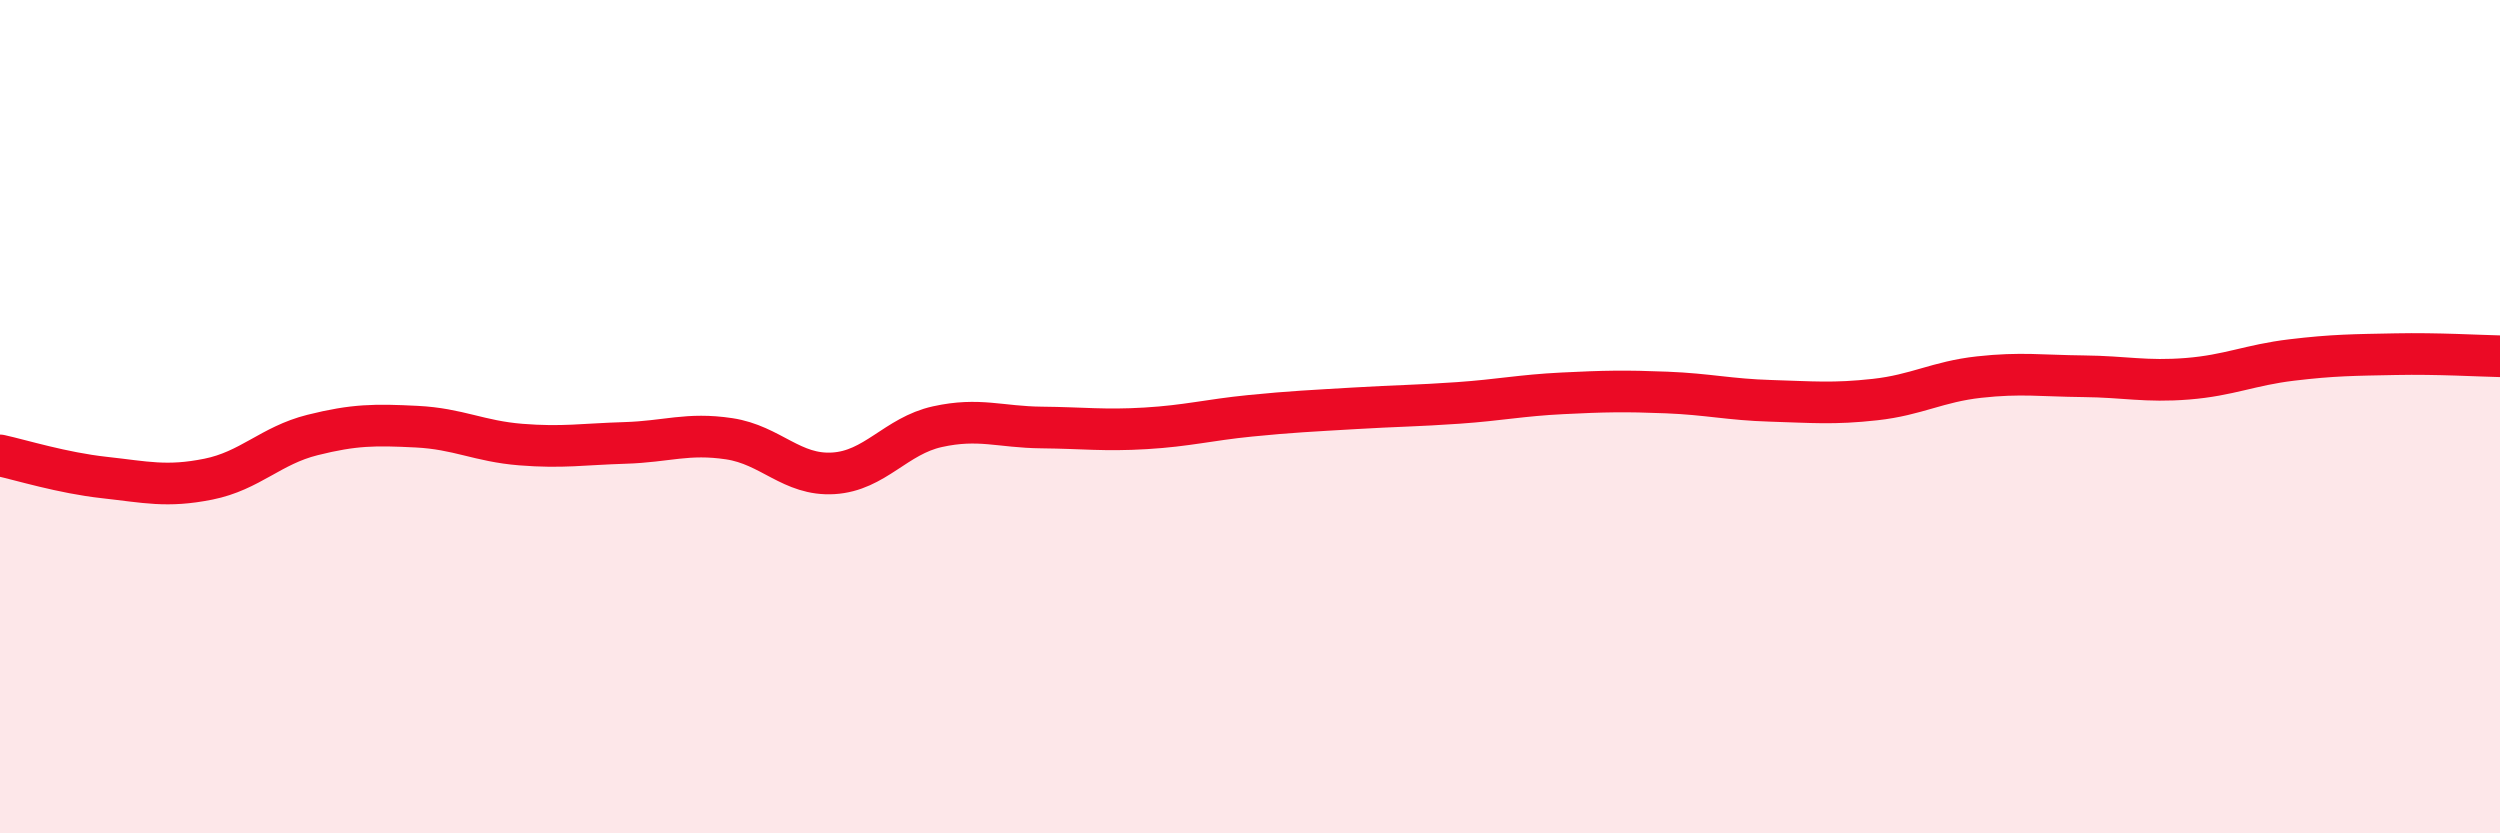
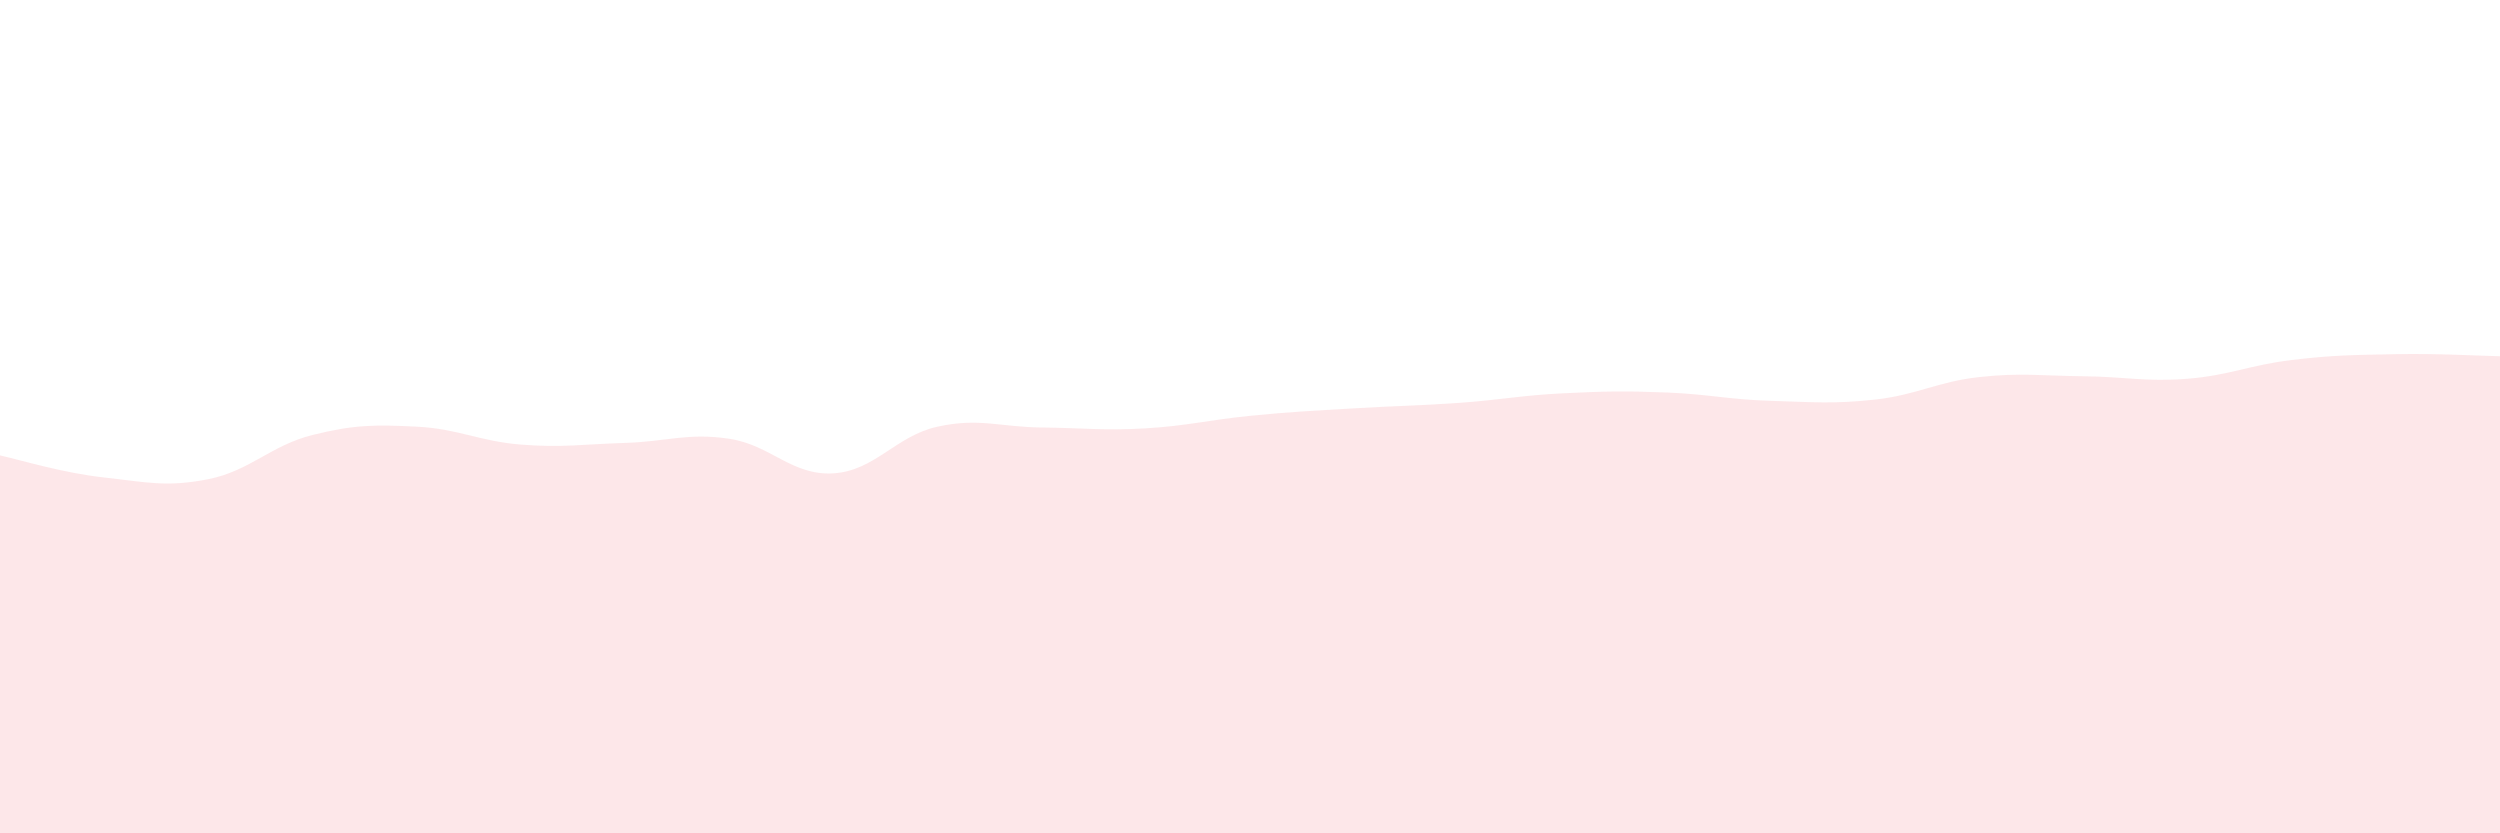
<svg xmlns="http://www.w3.org/2000/svg" width="60" height="20" viewBox="0 0 60 20">
  <path d="M 0,10.93 C 0.5,11.04 1.5,11.35 2.5,11.46 C 3.5,11.57 4,11.7 5,11.5 C 6,11.3 6.5,10.69 7.5,10.44 C 8.5,10.19 9,10.19 10,10.24 C 11,10.29 11.5,10.59 12.5,10.67 C 13.5,10.75 14,10.66 15,10.63 C 16,10.6 16.5,10.38 17.5,10.53 C 18.5,10.68 19,11.42 20,11.36 C 21,11.3 21.5,10.46 22.5,10.24 C 23.5,10.02 24,10.25 25,10.26 C 26,10.27 26.5,10.34 27.5,10.28 C 28.5,10.22 29,10.08 30,9.98 C 31,9.88 31.5,9.86 32.5,9.8 C 33.5,9.74 34,9.74 35,9.67 C 36,9.6 36.5,9.49 37.5,9.44 C 38.5,9.39 39,9.38 40,9.42 C 41,9.46 41.5,9.59 42.5,9.62 C 43.5,9.65 44,9.7 45,9.59 C 46,9.48 46.5,9.16 47.5,9.05 C 48.5,8.94 49,9.02 50,9.03 C 51,9.04 51.5,9.17 52.5,9.09 C 53.5,9.01 54,8.76 55,8.64 C 56,8.52 56.5,8.52 57.5,8.5 C 58.5,8.48 59.5,8.54 60,8.55L60 20L0 20Z" fill="#EB0A25" opacity="0.1" stroke-linecap="round" stroke-linejoin="round" />
-   <path d="M 0,10.93 C 0.5,11.04 1.5,11.35 2.5,11.46 C 3.5,11.57 4,11.7 5,11.5 C 6,11.3 6.5,10.69 7.5,10.44 C 8.5,10.19 9,10.19 10,10.24 C 11,10.29 11.5,10.59 12.5,10.67 C 13.5,10.75 14,10.66 15,10.63 C 16,10.6 16.5,10.38 17.5,10.53 C 18.5,10.68 19,11.42 20,11.36 C 21,11.3 21.5,10.46 22.5,10.24 C 23.5,10.02 24,10.25 25,10.26 C 26,10.27 26.5,10.34 27.5,10.28 C 28.5,10.22 29,10.08 30,9.98 C 31,9.88 31.5,9.86 32.5,9.8 C 33.5,9.74 34,9.74 35,9.67 C 36,9.6 36.5,9.49 37.5,9.44 C 38.5,9.39 39,9.38 40,9.42 C 41,9.46 41.5,9.59 42.5,9.62 C 43.5,9.65 44,9.7 45,9.59 C 46,9.48 46.5,9.16 47.5,9.05 C 48.5,8.94 49,9.02 50,9.03 C 51,9.04 51.5,9.17 52.5,9.09 C 53.5,9.01 54,8.76 55,8.64 C 56,8.52 56.5,8.52 57.5,8.5 C 58.5,8.48 59.5,8.54 60,8.55" stroke="#EB0A25" stroke-width="1" fill="none" stroke-linecap="round" stroke-linejoin="round" />
</svg>